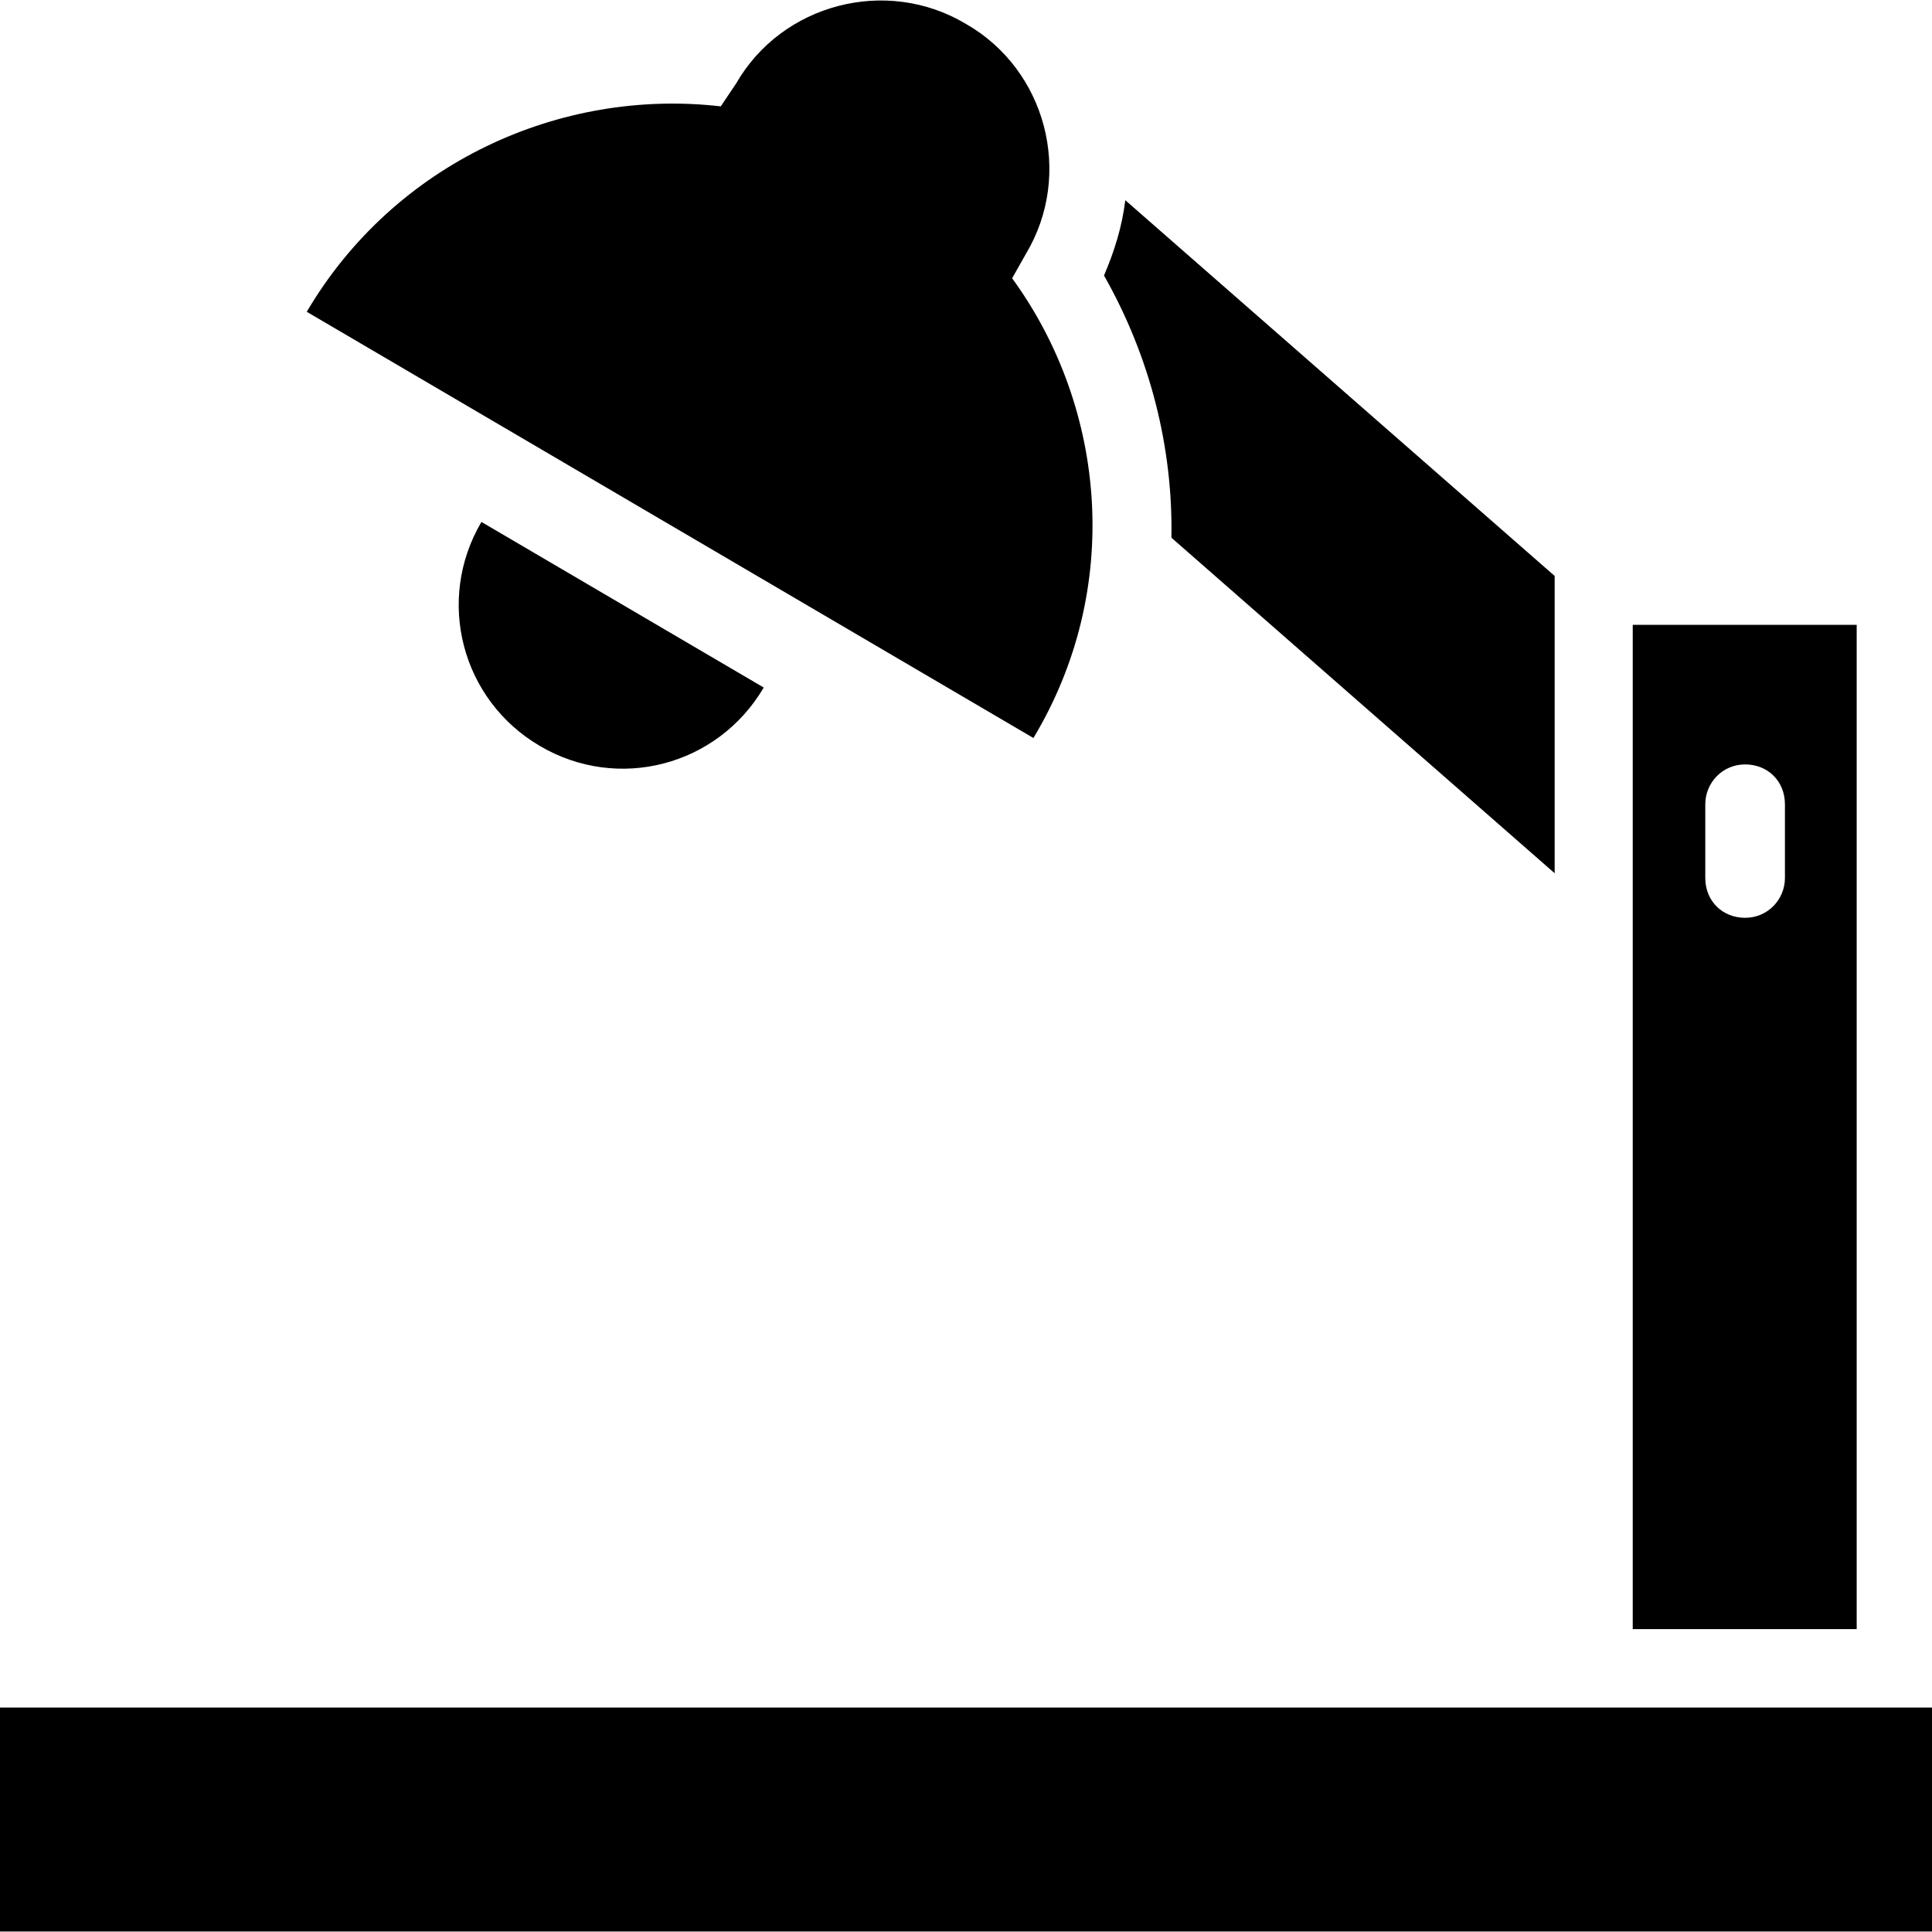
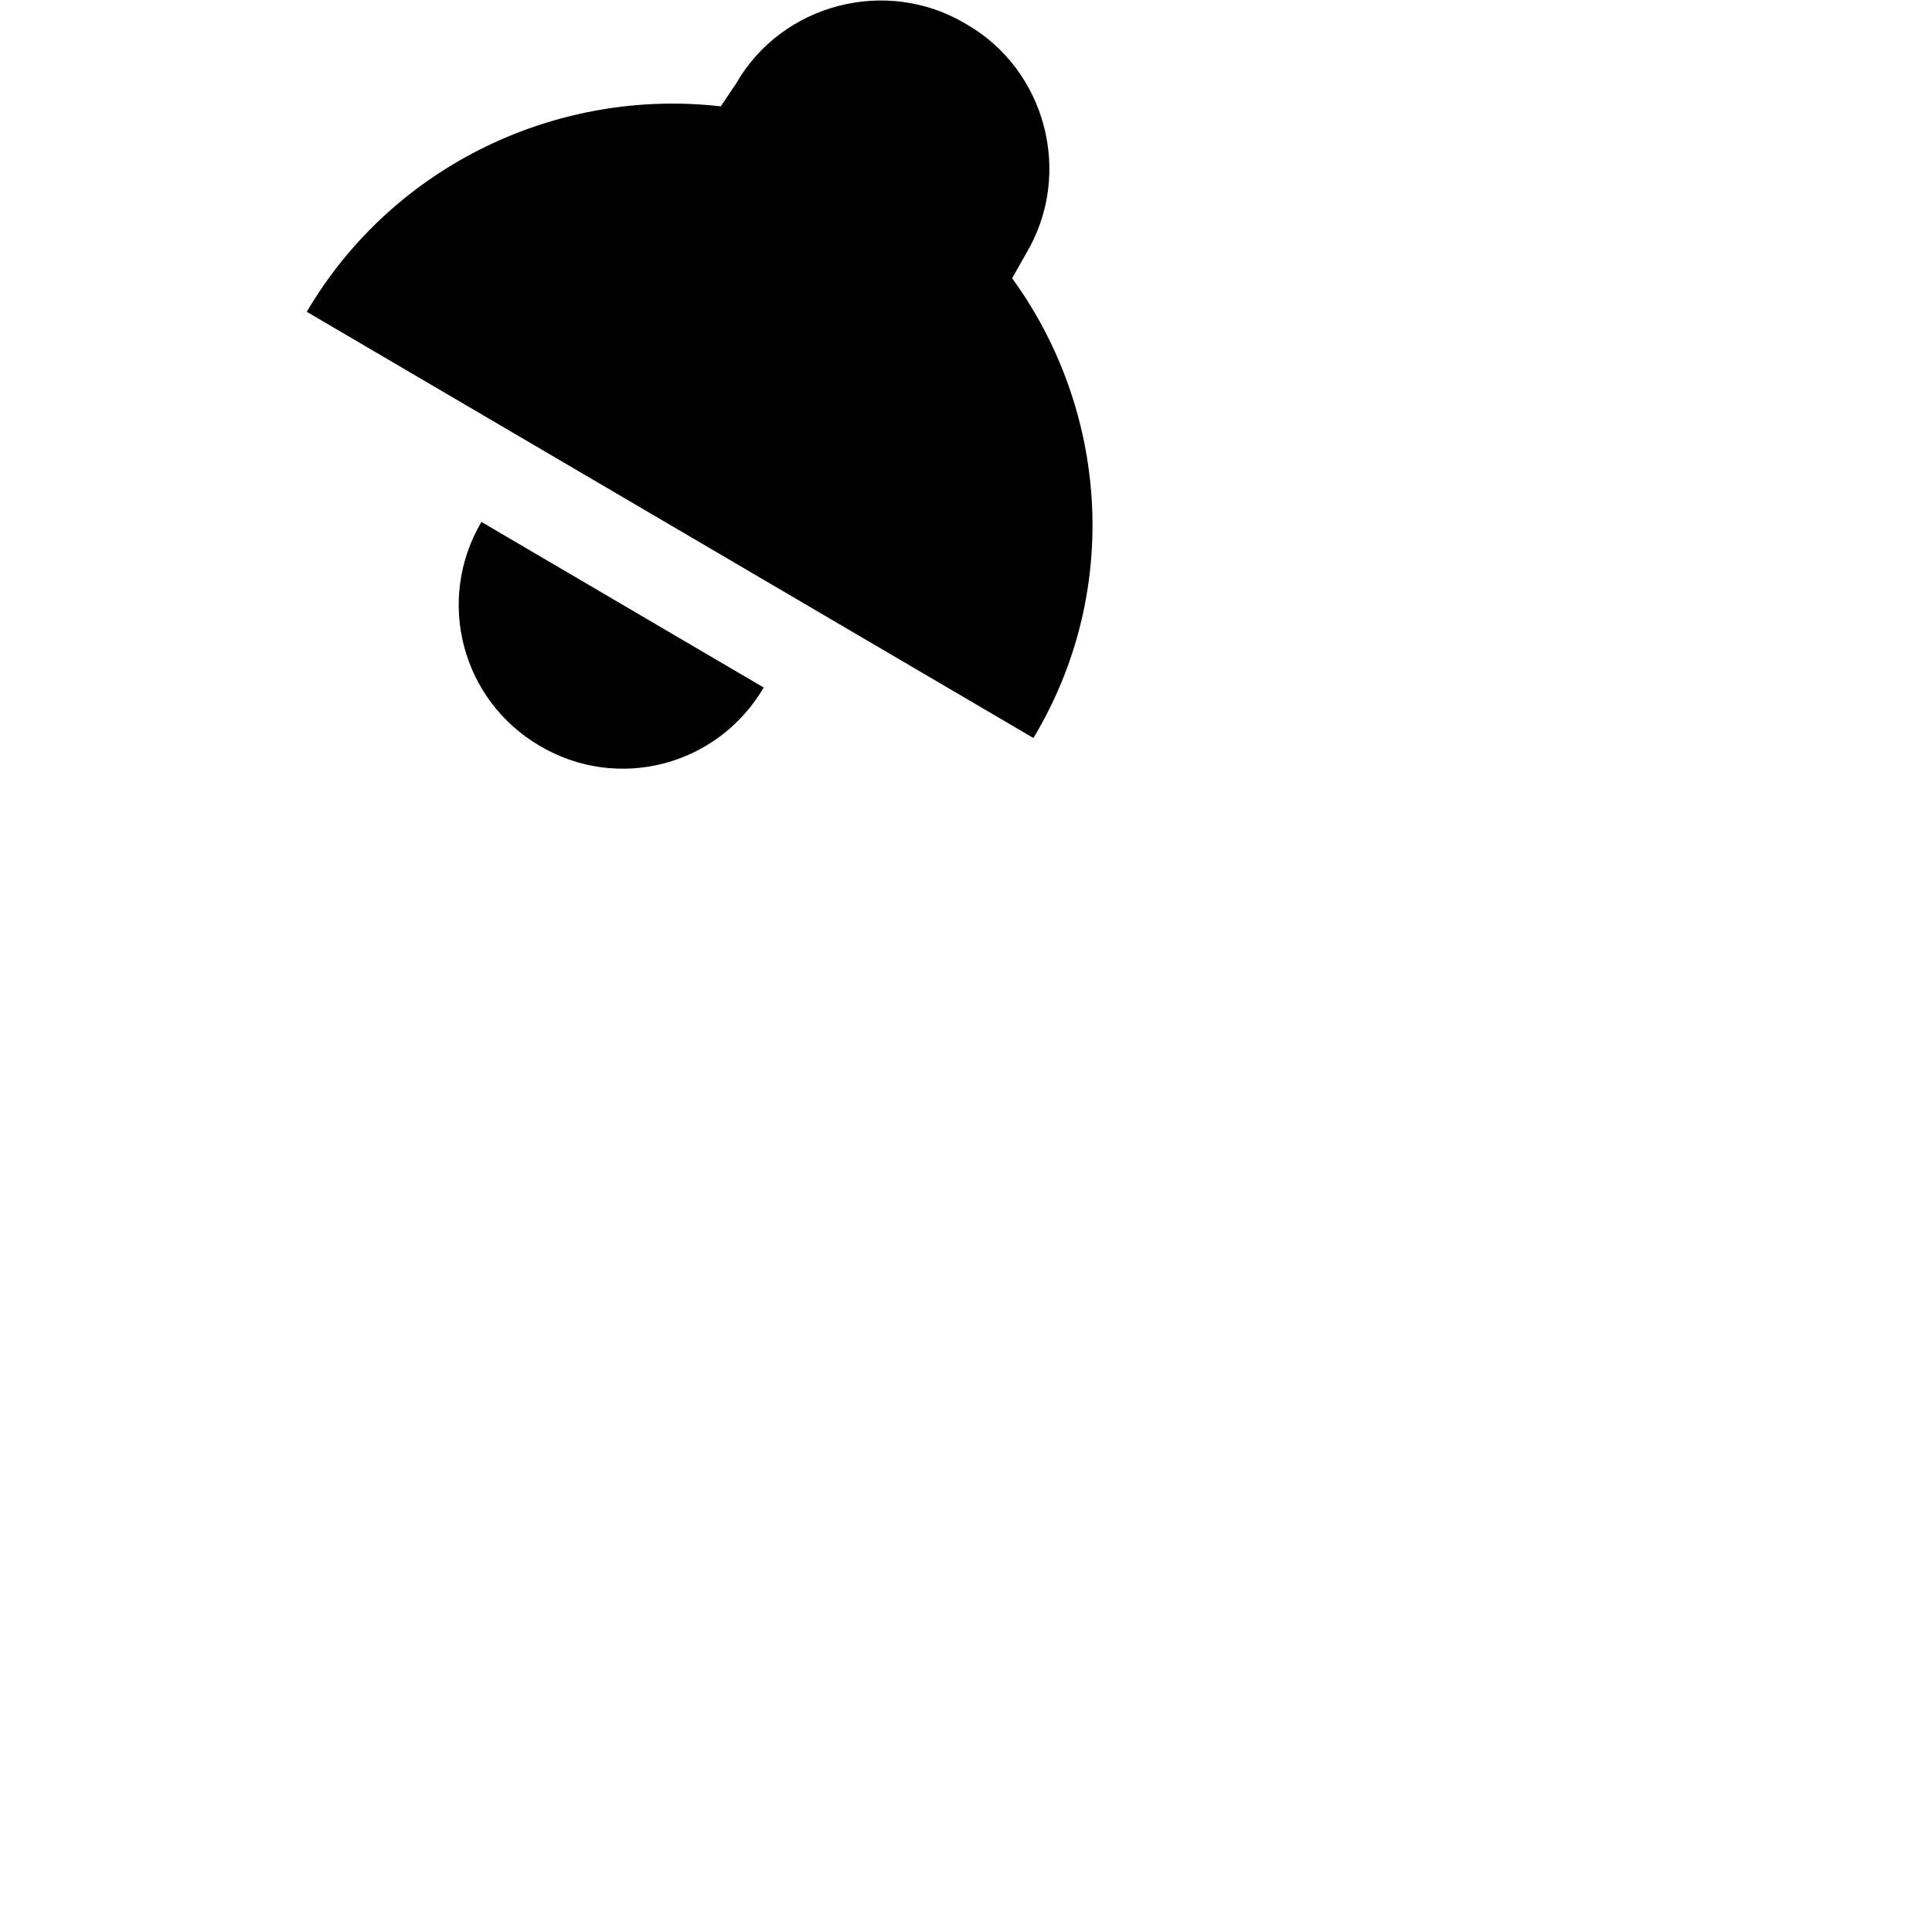
<svg xmlns="http://www.w3.org/2000/svg" fill="#000000" version="1.1" id="Capa_1" viewBox="0 0 490 490" xml:space="preserve">
  <g>
    <g>
      <g>
-         <rect y="433.076" width="490" height="56.8" />
        <path d="M136.9,189.176c19.8,11.7,45.1,5.1,56.8-14.8l-71.6-42C110.4,152.276,117.1,177.576,136.9,189.176z" />
        <path d="M256.7,70.576l3.5-6.2c12.1-20.2,5.1-46.7-15.2-58.3c-20.2-12.1-46.7-5.1-58.3,15.1l-3.9,5.8     c-40.8-4.7-82.8,14.4-105,52.1l184.3,108.1C284.7,149.576,280.8,103.676,256.7,70.576z" />
-         <path d="M470.9,158.476h-56.8v254.7h56.8V158.476z M452.7,222.676c0,5.4-4.3,10.1-10.1,10.1s-10.1-4.3-10.1-10.1v-18.7     c0-5.4,4.3-10.1,10.1-10.1s10.1,4.3,10.1,10.1V222.676z" />
-         <path d="M394.3,221.476v-75.4l-108.9-95.3c-0.8,6.6-2.7,12.8-5.4,19.1c11.7,20.6,17.5,43.6,17.1,66.5L394.3,221.476z" />
      </g>
    </g>
  </g>
</svg>